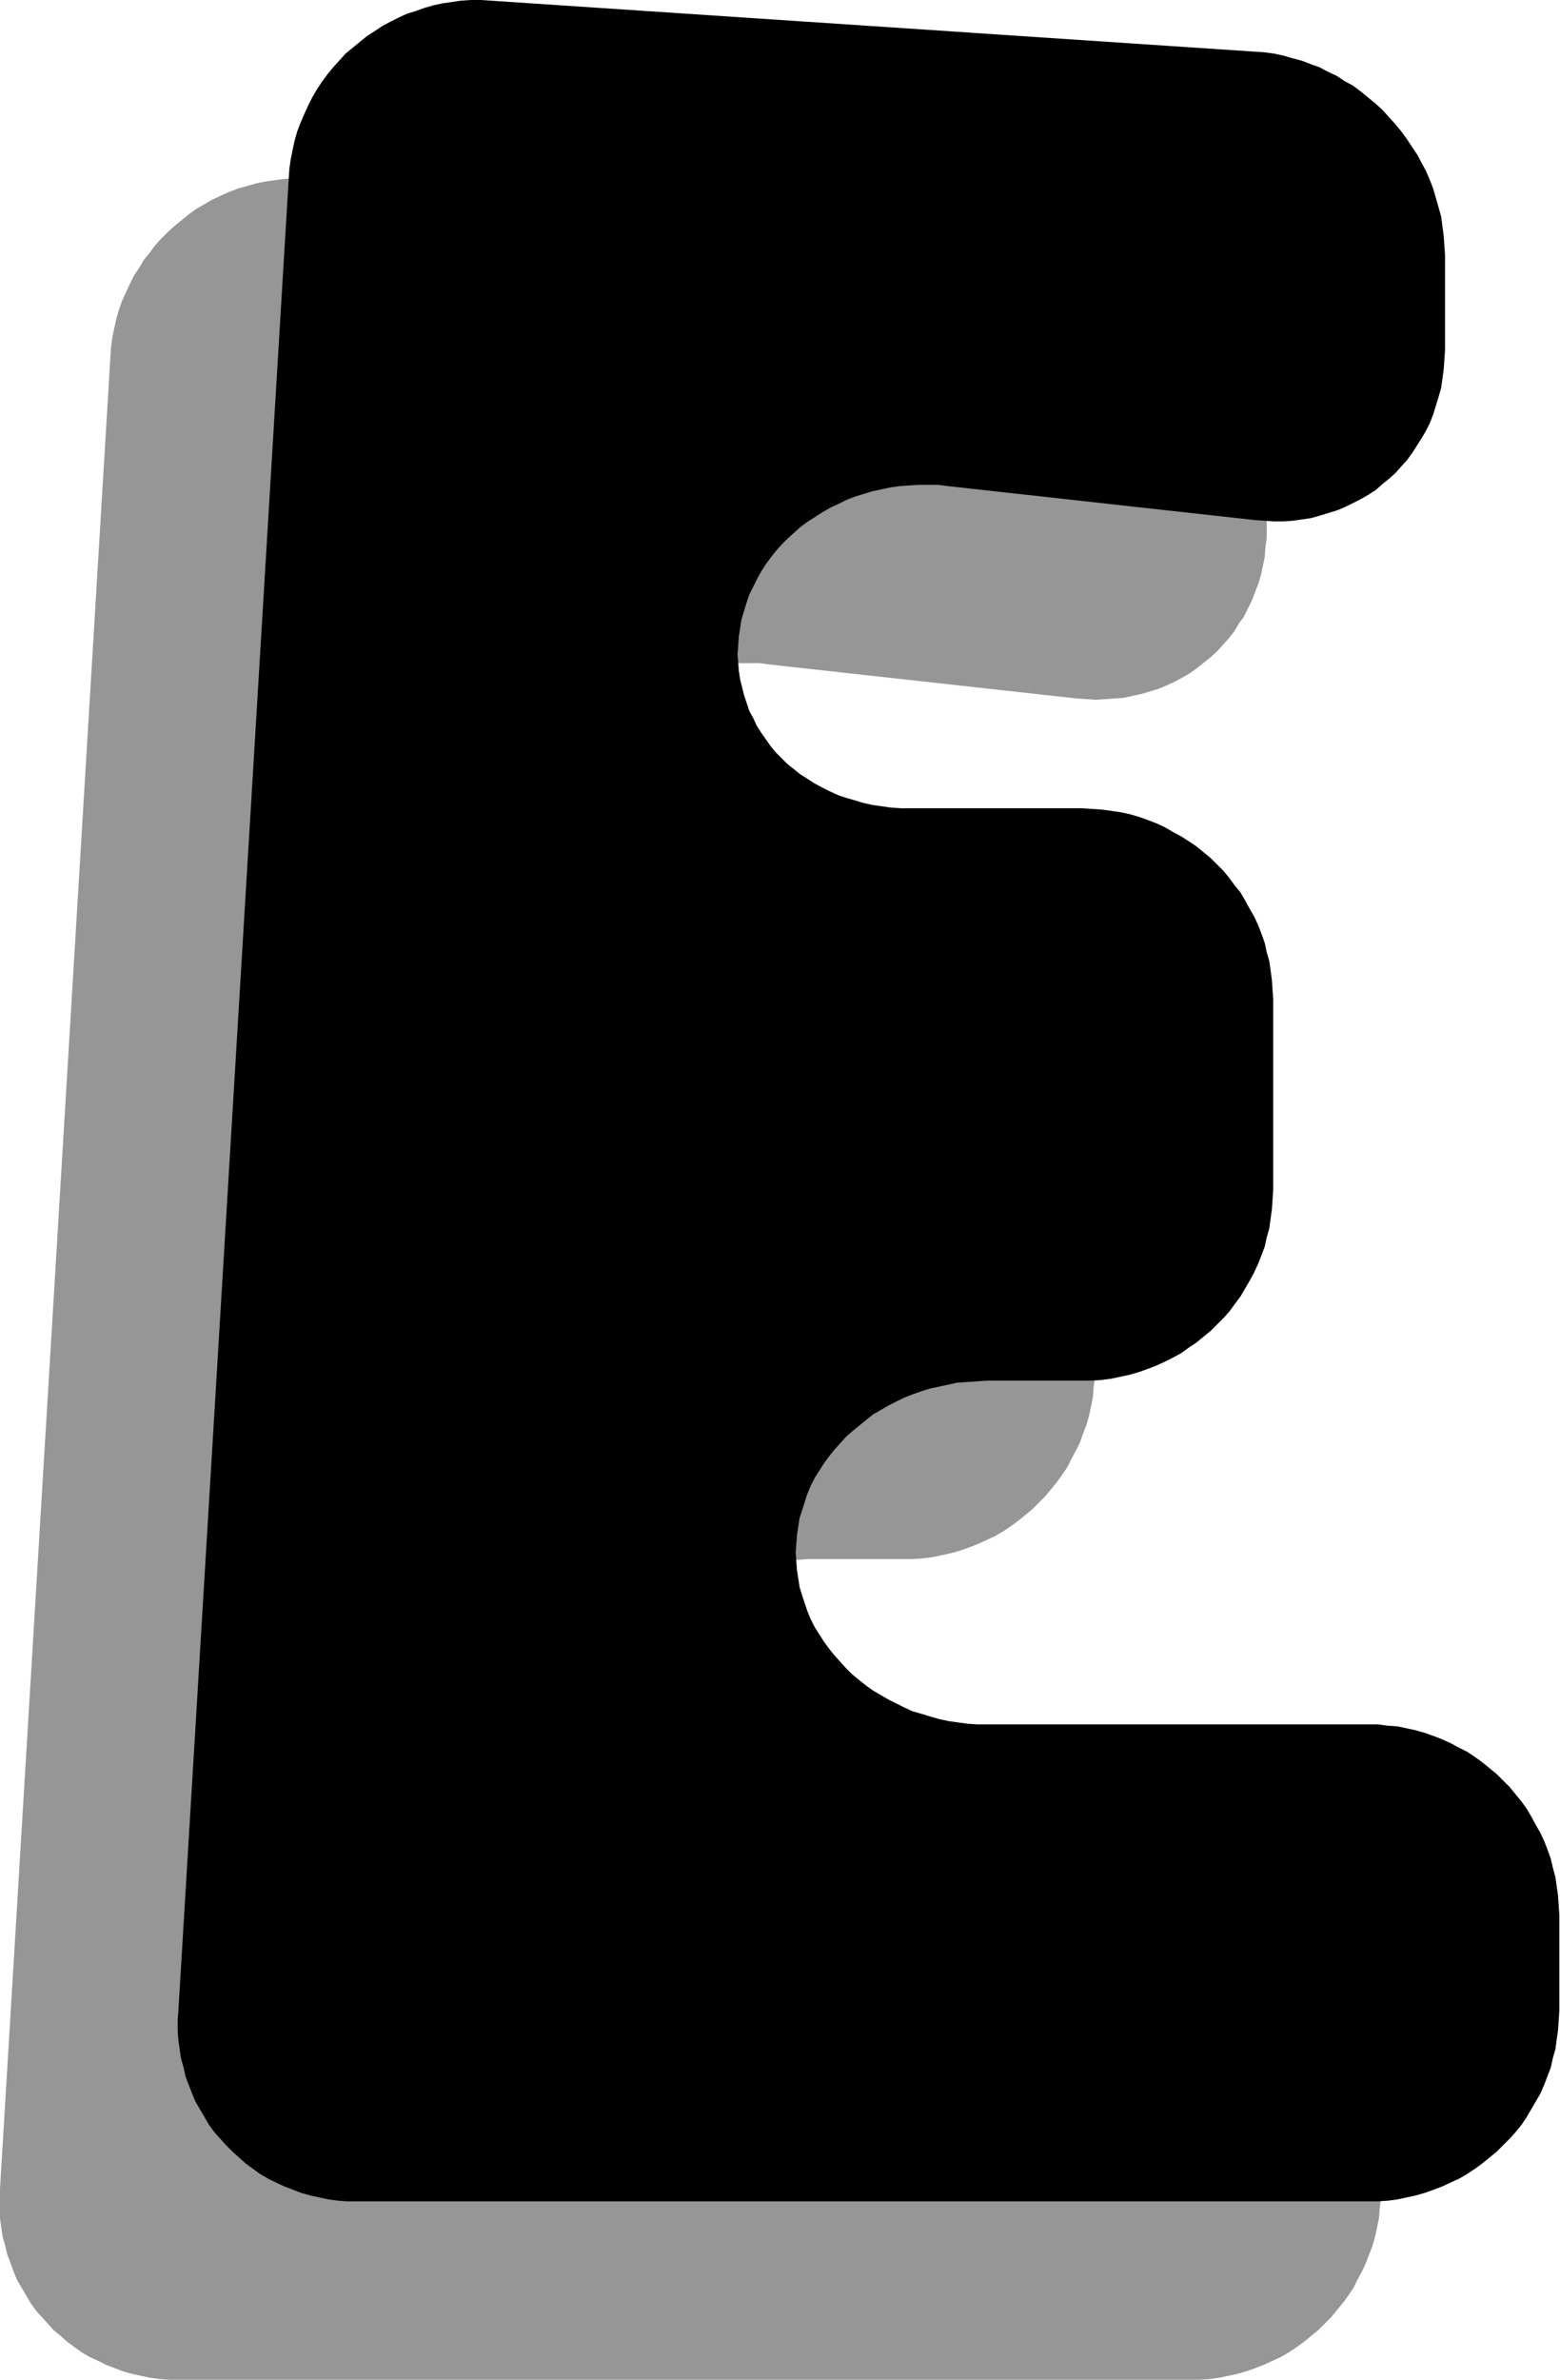
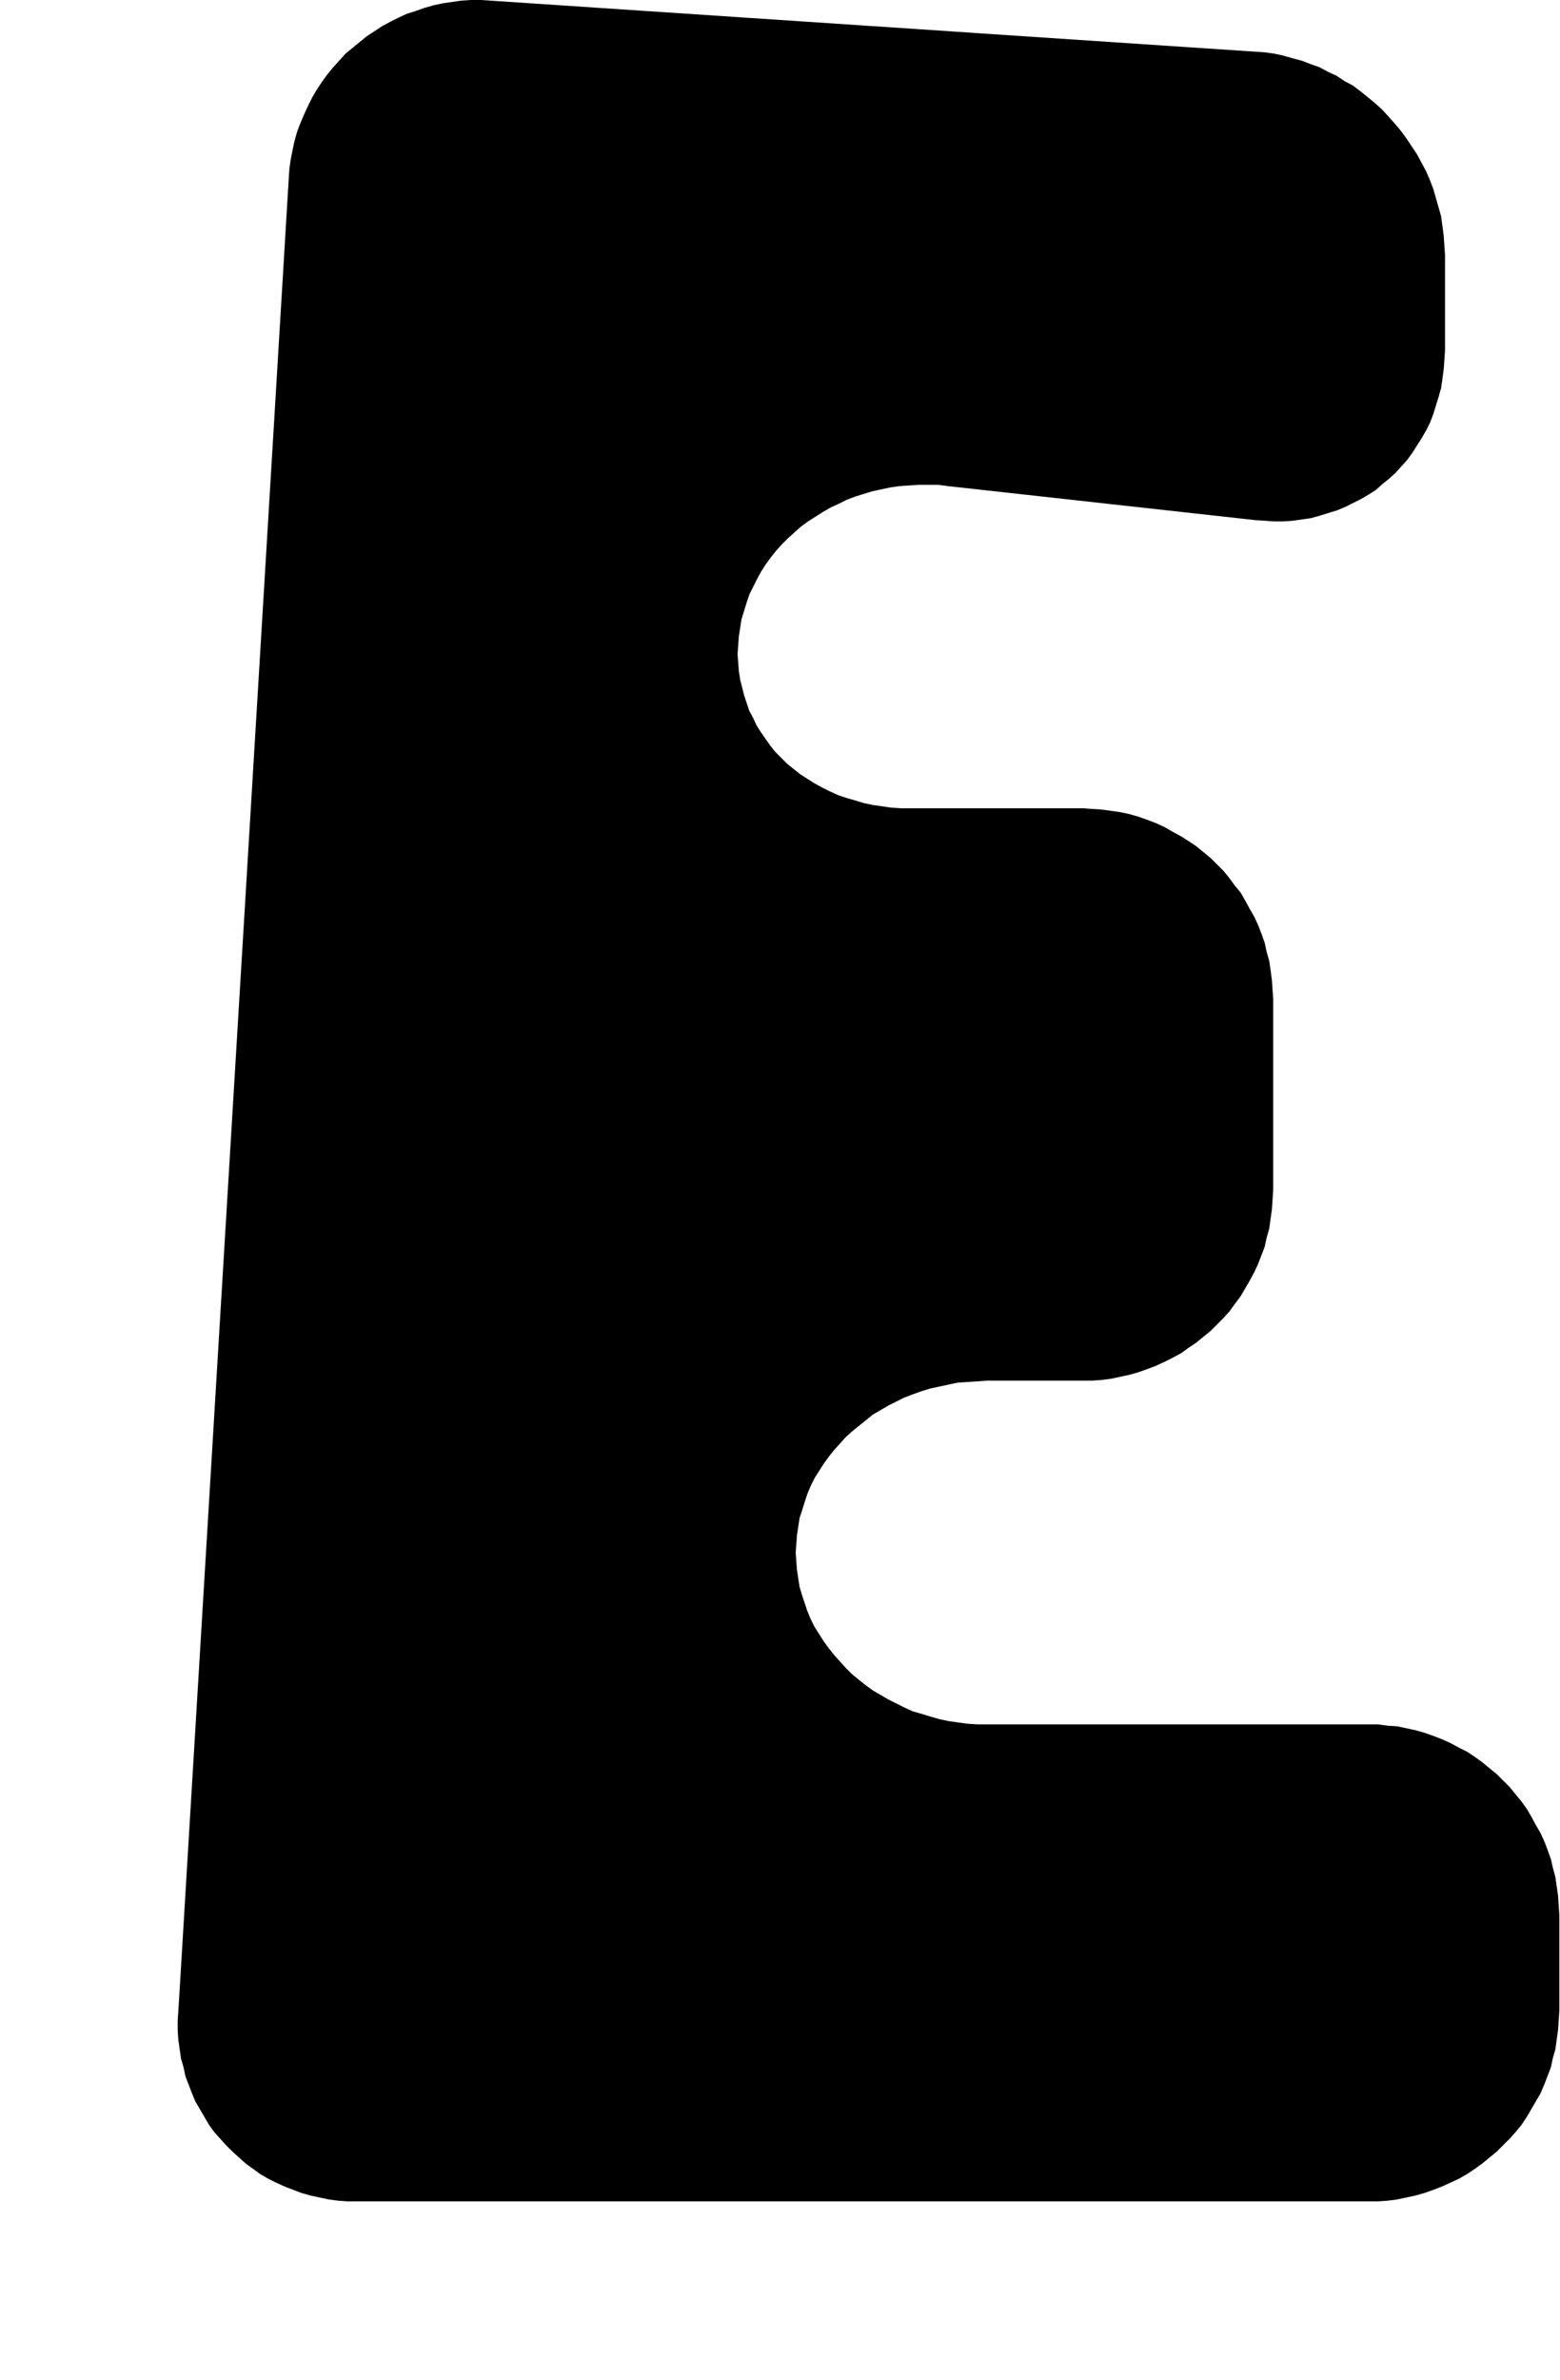
<svg xmlns="http://www.w3.org/2000/svg" fill-rule="evenodd" height="588.515" preserveAspectRatio="none" stroke-linecap="round" viewBox="0 0 2388 3642" width="385.901">
  <style>.pen1{stroke:none}</style>
-   <path class="pen1" style="fill:#969696" d="m478 274-15-1h-15l-15 1-14 2-14 2-14 3-14 4-14 4-13 5-13 6-13 6-12 7-12 7-11 8-11 9-11 9-10 9-10 10-10 11-8 11-9 11-7 12-8 12-6 12-6 13-6 13-5 14-4 14-3 14-3 14-2 15-1 15L0 3350l-1 15v15l1 15 2 14 2 14 4 14 3 13 5 13 5 14 5 12 7 12 7 12 7 12 8 11 9 10 9 10 9 10 11 9 10 9 11 8 11 8 12 7 13 6 12 6 13 5 13 5 14 4 14 3 14 3 15 2 14 1h1577l15-1 15-2 14-3 14-3 14-4 14-5 13-5 13-6 13-6 12-7 12-8 11-8 11-9 11-9 10-10 10-10 9-11 9-11 8-11 8-12 6-12 7-13 6-13 5-13 5-13 4-14 3-14 3-15 1-14 2-15v-176l-2-15-1-14-3-15-3-14-4-13-5-14-5-13-6-13-7-13-6-12-8-12-8-12-9-11-9-10-10-10-10-10-11-9-11-9-11-8-12-8-12-7-13-6-13-6-13-5-14-5-14-4-14-3-14-3-15-2-15-1h-613l-15-2-15-1-14-2-14-3-14-4-13-4-14-5-13-5-12-6-12-6-12-7-12-7-11-8-10-8-11-9-9-9-9-10-9-10-8-10-8-11-7-11-6-11-6-12-5-12-5-12-4-12-3-13-3-13-2-13-1-14v-26l1-14 2-13 3-13 3-12 4-13 5-12 5-12 6-12 6-11 7-11 8-11 8-10 9-10 9-9 9-9 11-9 10-8 11-8 12-8 12-6 12-7 12-6 13-5 14-5 13-4 14-3 14-3 14-3 15-1 15-1 15-1h160l15-1 15-2 14-3 14-3 14-4 14-5 13-5 13-6 13-6 12-7 12-8 11-8 11-9 11-9 10-10 10-10 9-11 9-11 8-11 8-12 6-12 7-13 6-12 5-14 5-13 4-14 3-14 3-15 1-14 2-15v-321l-2-15-1-15-3-14-3-14-4-14-5-14-5-13-6-13-7-13-6-12-8-12-8-11-9-11-9-11-10-10-10-10-11-9-11-9-11-8-12-8-12-6-13-7-13-6-13-5-14-5-14-4-14-3-14-3-15-1-15-2h-292l-15-1-14-2-14-2-14-3-13-4-14-4-12-5-13-5-12-6-11-6-11-7-11-7-10-8-10-8-18-18-8-10-7-10-7-10-7-11-5-11-6-11-4-12-4-12-4-12-2-12-2-13-1-13v-26l1-14 2-13 2-13 4-13 4-13 4-12 6-12 6-12 6-11 7-11 8-11 8-10 9-10 10-9 9-9 11-9 10-8 11-7 12-8 12-6 12-6 12-6 13-5 13-4 14-4 13-4 14-2 14-2 15-2h44l15 2 470 52 15 1 15 1 14-1 14-1 14-1 14-3 14-3 13-4 13-4 12-5 13-6 11-6 12-7 11-8 10-8 10-8 10-9 9-10 9-10 8-10 7-12 8-11 6-12 6-12 5-13 5-13 4-13 3-14 3-14 1-15 2-14V648l-2-15-1-14-3-15-3-14-4-14-5-14-5-14-6-13-6-13-8-13-7-12-8-12-9-12-9-11-10-11-10-10-11-10-11-9-11-9-12-9-12-8-13-7-13-7-13-6-13-5-14-5-15-4-14-4-14-3-15-2-15-1-1169-78z" />
  <path class="pen1" style="fill:#000" d="m751 1-15-1h-15l-15 1-14 2-14 2-14 3-14 4-14 5-13 4-13 6-12 6-13 7-12 8-11 7-11 9-11 9-11 9-9 10-10 11-9 11-8 11-8 12-7 12-6 12-6 13-6 14-5 13-4 14-3 14-3 15-2 14-1 15-169 2805-1 14v15l1 15 2 14 2 14 4 14 3 14 5 13 5 13 5 12 7 12 7 12 7 12 8 11 9 10 9 10 10 10 10 9 10 9 11 8 11 8 12 7 12 6 13 6 13 5 13 5 14 4 14 3 14 3 15 2 14 1h1577l15-1 15-2 14-3 14-3 14-4 14-5 13-5 13-6 13-6 12-7 12-8 11-8 11-9 11-9 10-10 10-10 9-10 9-11 8-12 7-12 7-12 7-12 6-14 5-13 5-13 3-14 4-14 2-15 2-14 1-15 1-15v-146l-1-15-1-15-2-14-2-14-4-15-3-13-5-14-5-13-6-13-7-12-7-13-7-12-8-11-9-11-9-11-10-10-10-10-11-9-11-9-11-8-12-8-12-6-13-7-13-6-13-5-14-5-14-4-14-3-14-3-15-1-15-2h-613l-15-1-15-2-14-2-14-3-14-4-13-4-14-4-13-6-12-6-12-6-12-7-12-7-11-8-10-8-11-9-9-9-9-10-9-10-8-10-8-11-7-11-7-11-6-12-5-12-4-12-4-12-4-13-2-13-2-13-1-13-1-14 1-13 1-14 2-13 2-13 4-12 4-13 4-12 5-12 6-12 7-11 7-11 8-11 8-10 9-10 9-10 9-8 11-9 10-8 11-9 12-7 12-7 12-6 12-6 13-5 14-5 13-4 14-3 14-3 14-3 15-1 15-1 15-1h160l15-1 15-2 14-3 14-3 14-4 14-5 13-5 13-6 12-6 13-7 11-8 12-8 11-9 11-9 10-10 10-10 9-10 8-11 9-12 7-12 7-12 7-13 6-13 5-13 5-13 3-14 4-14 2-15 2-14 1-15 1-15v-292l-1-14-1-15-2-15-2-14-4-14-3-14-5-14-5-13-6-13-7-12-7-13-7-12-9-11-8-11-9-11-10-10-10-10-11-9-11-9-12-8-11-7-13-7-12-7-13-6-13-5-14-5-14-4-14-3-14-2-15-2-15-1-14-1h-278l-15-1-14-2-14-2-14-3-13-4-14-4-12-4-13-6-12-6-11-6-11-7-11-7-10-8-10-8-9-9-9-9-8-10-7-10-7-10-7-11-5-11-6-11-4-12-4-12-3-12-3-12-2-13-1-13-1-13 1-13 1-14 2-13 2-13 4-13 4-13 4-12 6-12 6-12 6-11 7-11 8-11 8-10 9-10 9-9 10-9 10-9 11-8 11-7 11-7 12-7 13-6 12-6 13-5 13-4 13-4 14-3 14-3 14-2 15-1 14-1h30l15 2 470 52 15 1 14 1h15l14-1 14-2 14-2 14-4 13-4 13-4 12-5 12-6 12-6 12-7 11-7 10-9 10-8 10-9 9-10 9-10 8-11 7-11 7-11 7-12 6-12 5-13 4-13 4-13 4-14 2-14 2-15 1-14 1-15V390l-1-14-1-15-2-15-2-15-4-14-4-14-4-14-5-13-6-14-7-13-7-13-8-12-8-12-8-11-10-12-9-10-10-11-11-10-11-9-11-9-12-9-13-7-12-8-13-6-13-7-14-5-13-5-15-4-14-4-14-3-15-2-15-1L751 1z" />
</svg>